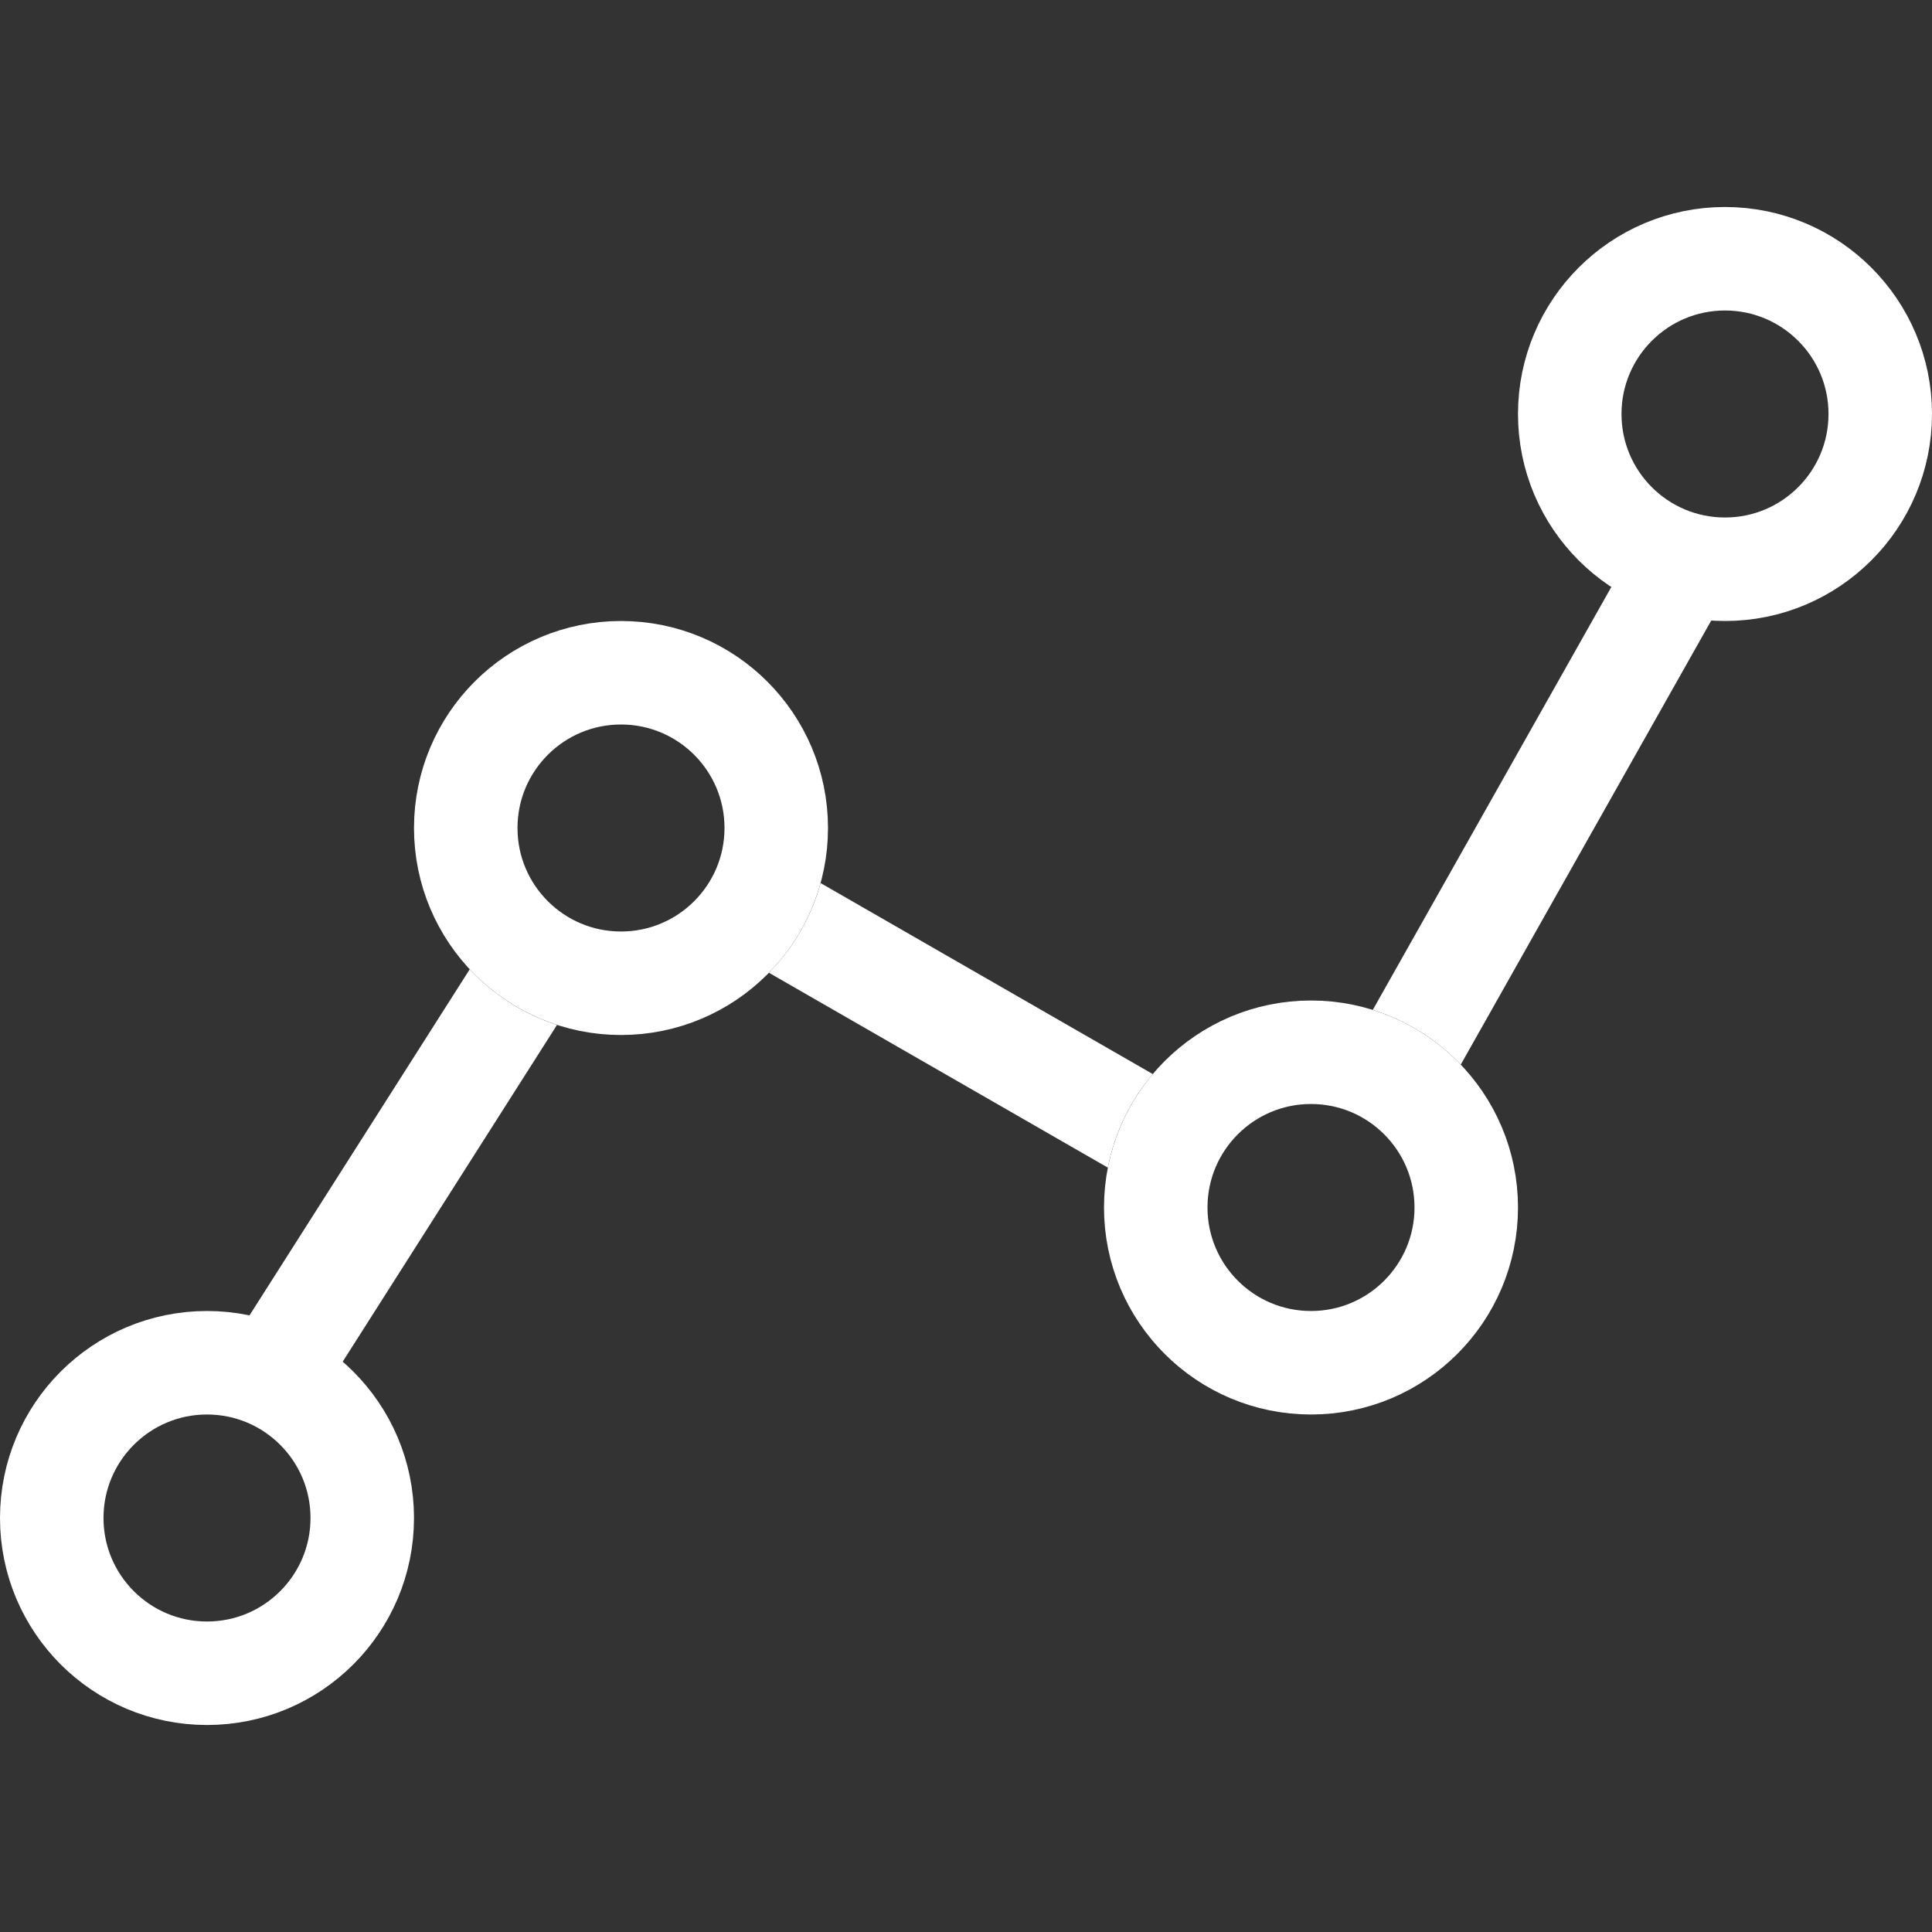
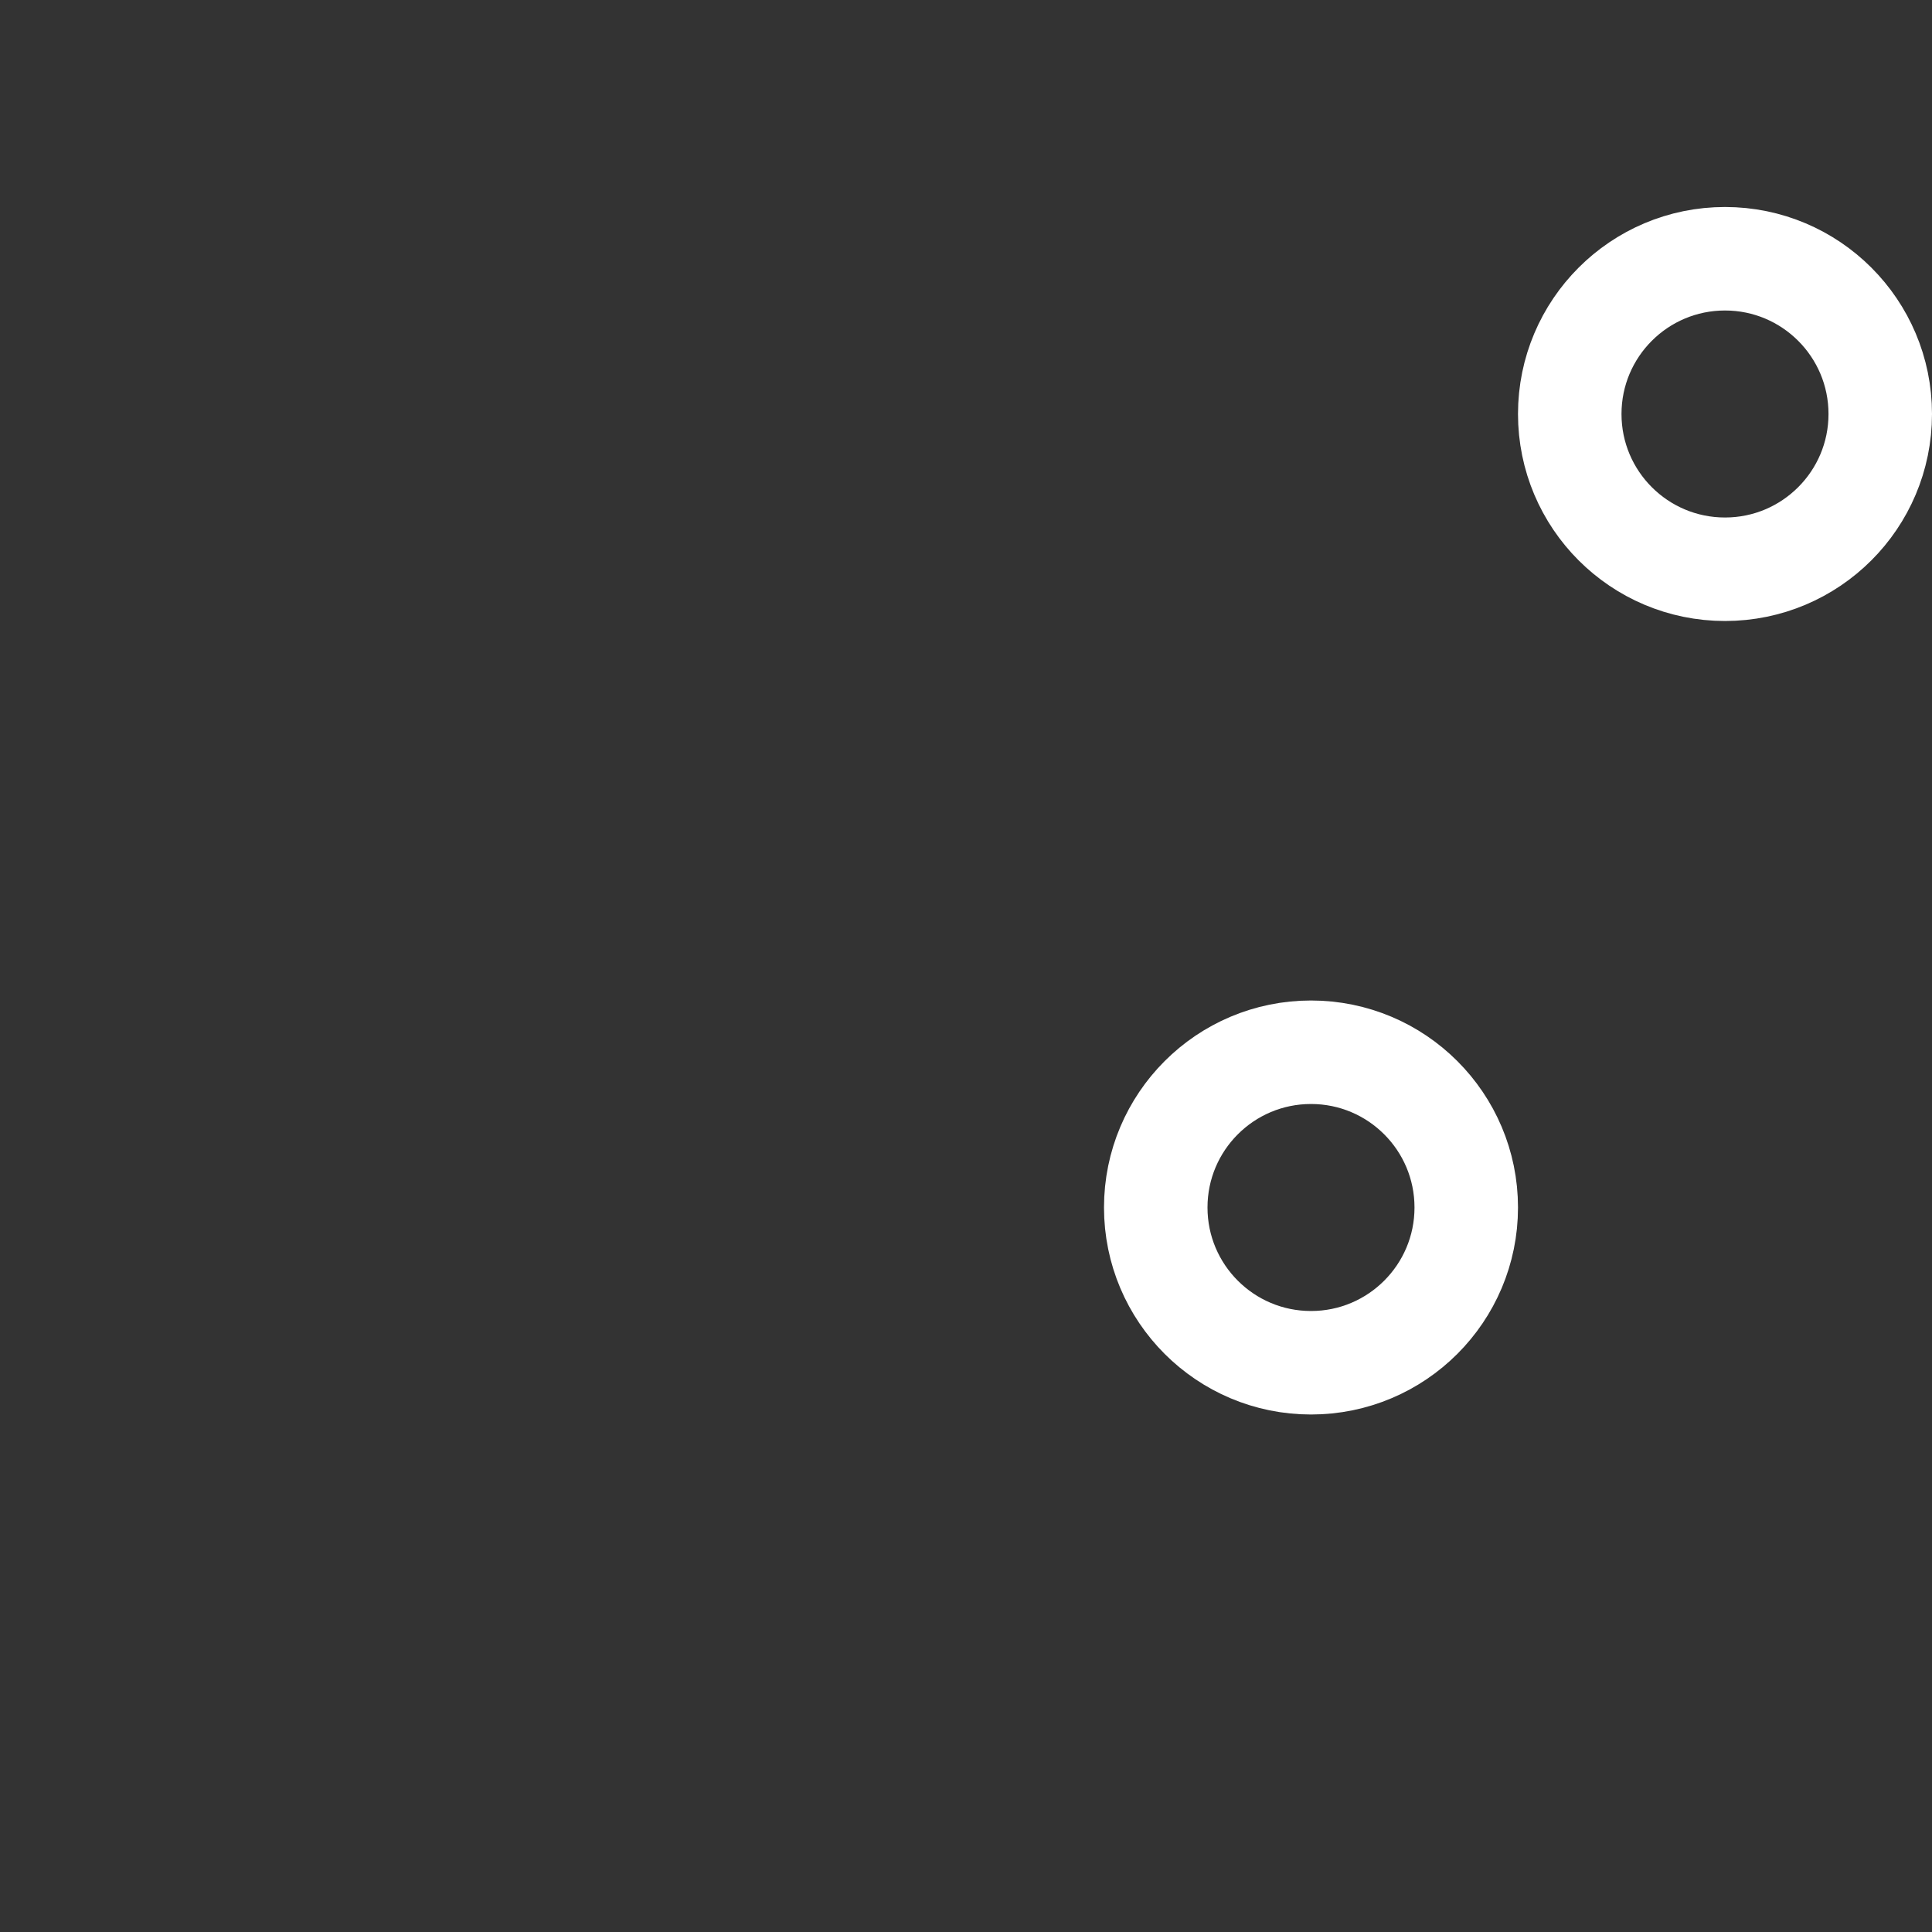
<svg xmlns="http://www.w3.org/2000/svg" width="56" height="56" viewBox="0 0 56 56" fill="none">
  <rect x="0" y="0" width="56" height="56" fill="#333333" stroke="none" />
  <circle r="4.5" transform="matrix(-1 0 0 1 50 12)" stroke="#ffffff" stroke-width="3" />
  <circle r="4.5" transform="matrix(-1 0 0 1 38 35)" stroke="#ffffff" stroke-width="3" />
-   <circle r="4.5" transform="matrix(-1 0 0 1 18 24)" stroke="#ffffff" stroke-width="3" />
-   <circle r="4.5" transform="matrix(-1 0 0 1 6 44)" stroke="#ffffff" stroke-width="3" />
-   <path fill-rule="evenodd" clip-rule="evenodd" d="M33.413 31.132C32.768 31.896 32.31 32.824 32.111 33.844L22.288 28.196C22.989 27.48 23.512 26.59 23.785 25.596L33.413 31.132ZM13.615 28.096L6.234 39.695L8.765 41.305L16.145 29.708C15.168 29.391 14.301 28.829 13.615 28.096ZM50.306 16.737L42.341 30.858C41.647 30.131 40.773 29.579 39.791 29.272L47.693 15.263L50.306 16.737Z" fill="#ffffff" />
</svg>